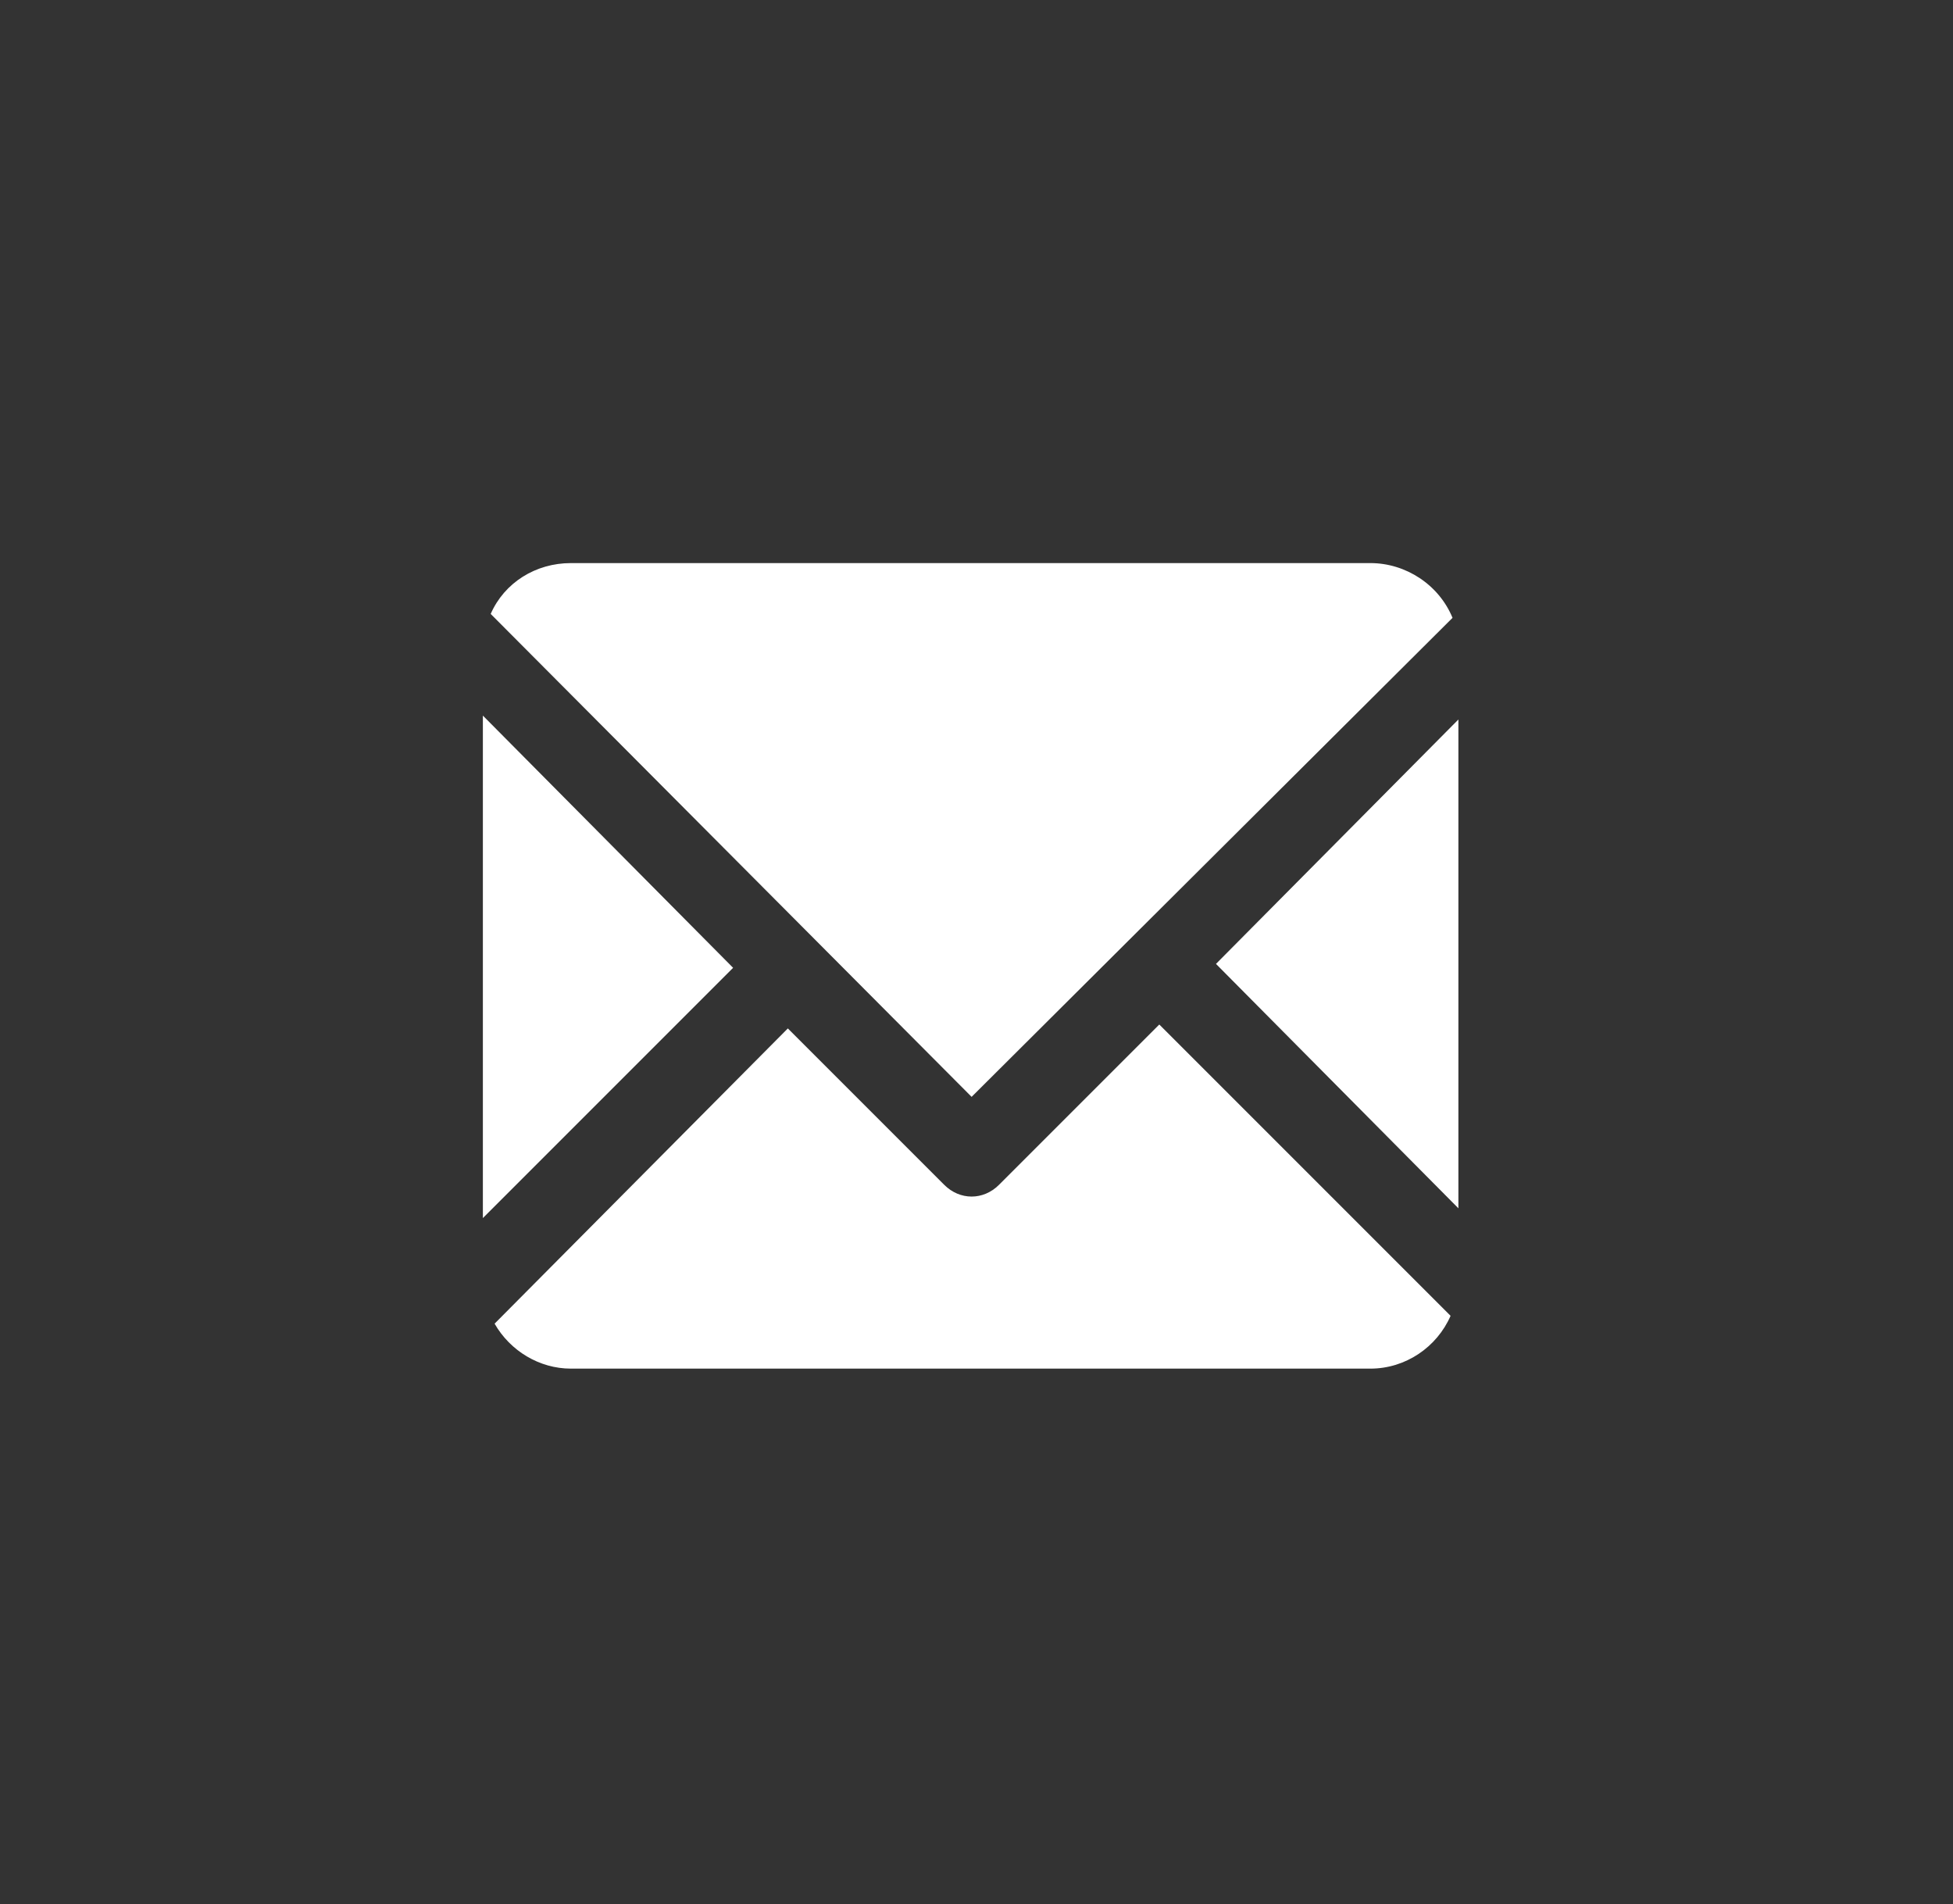
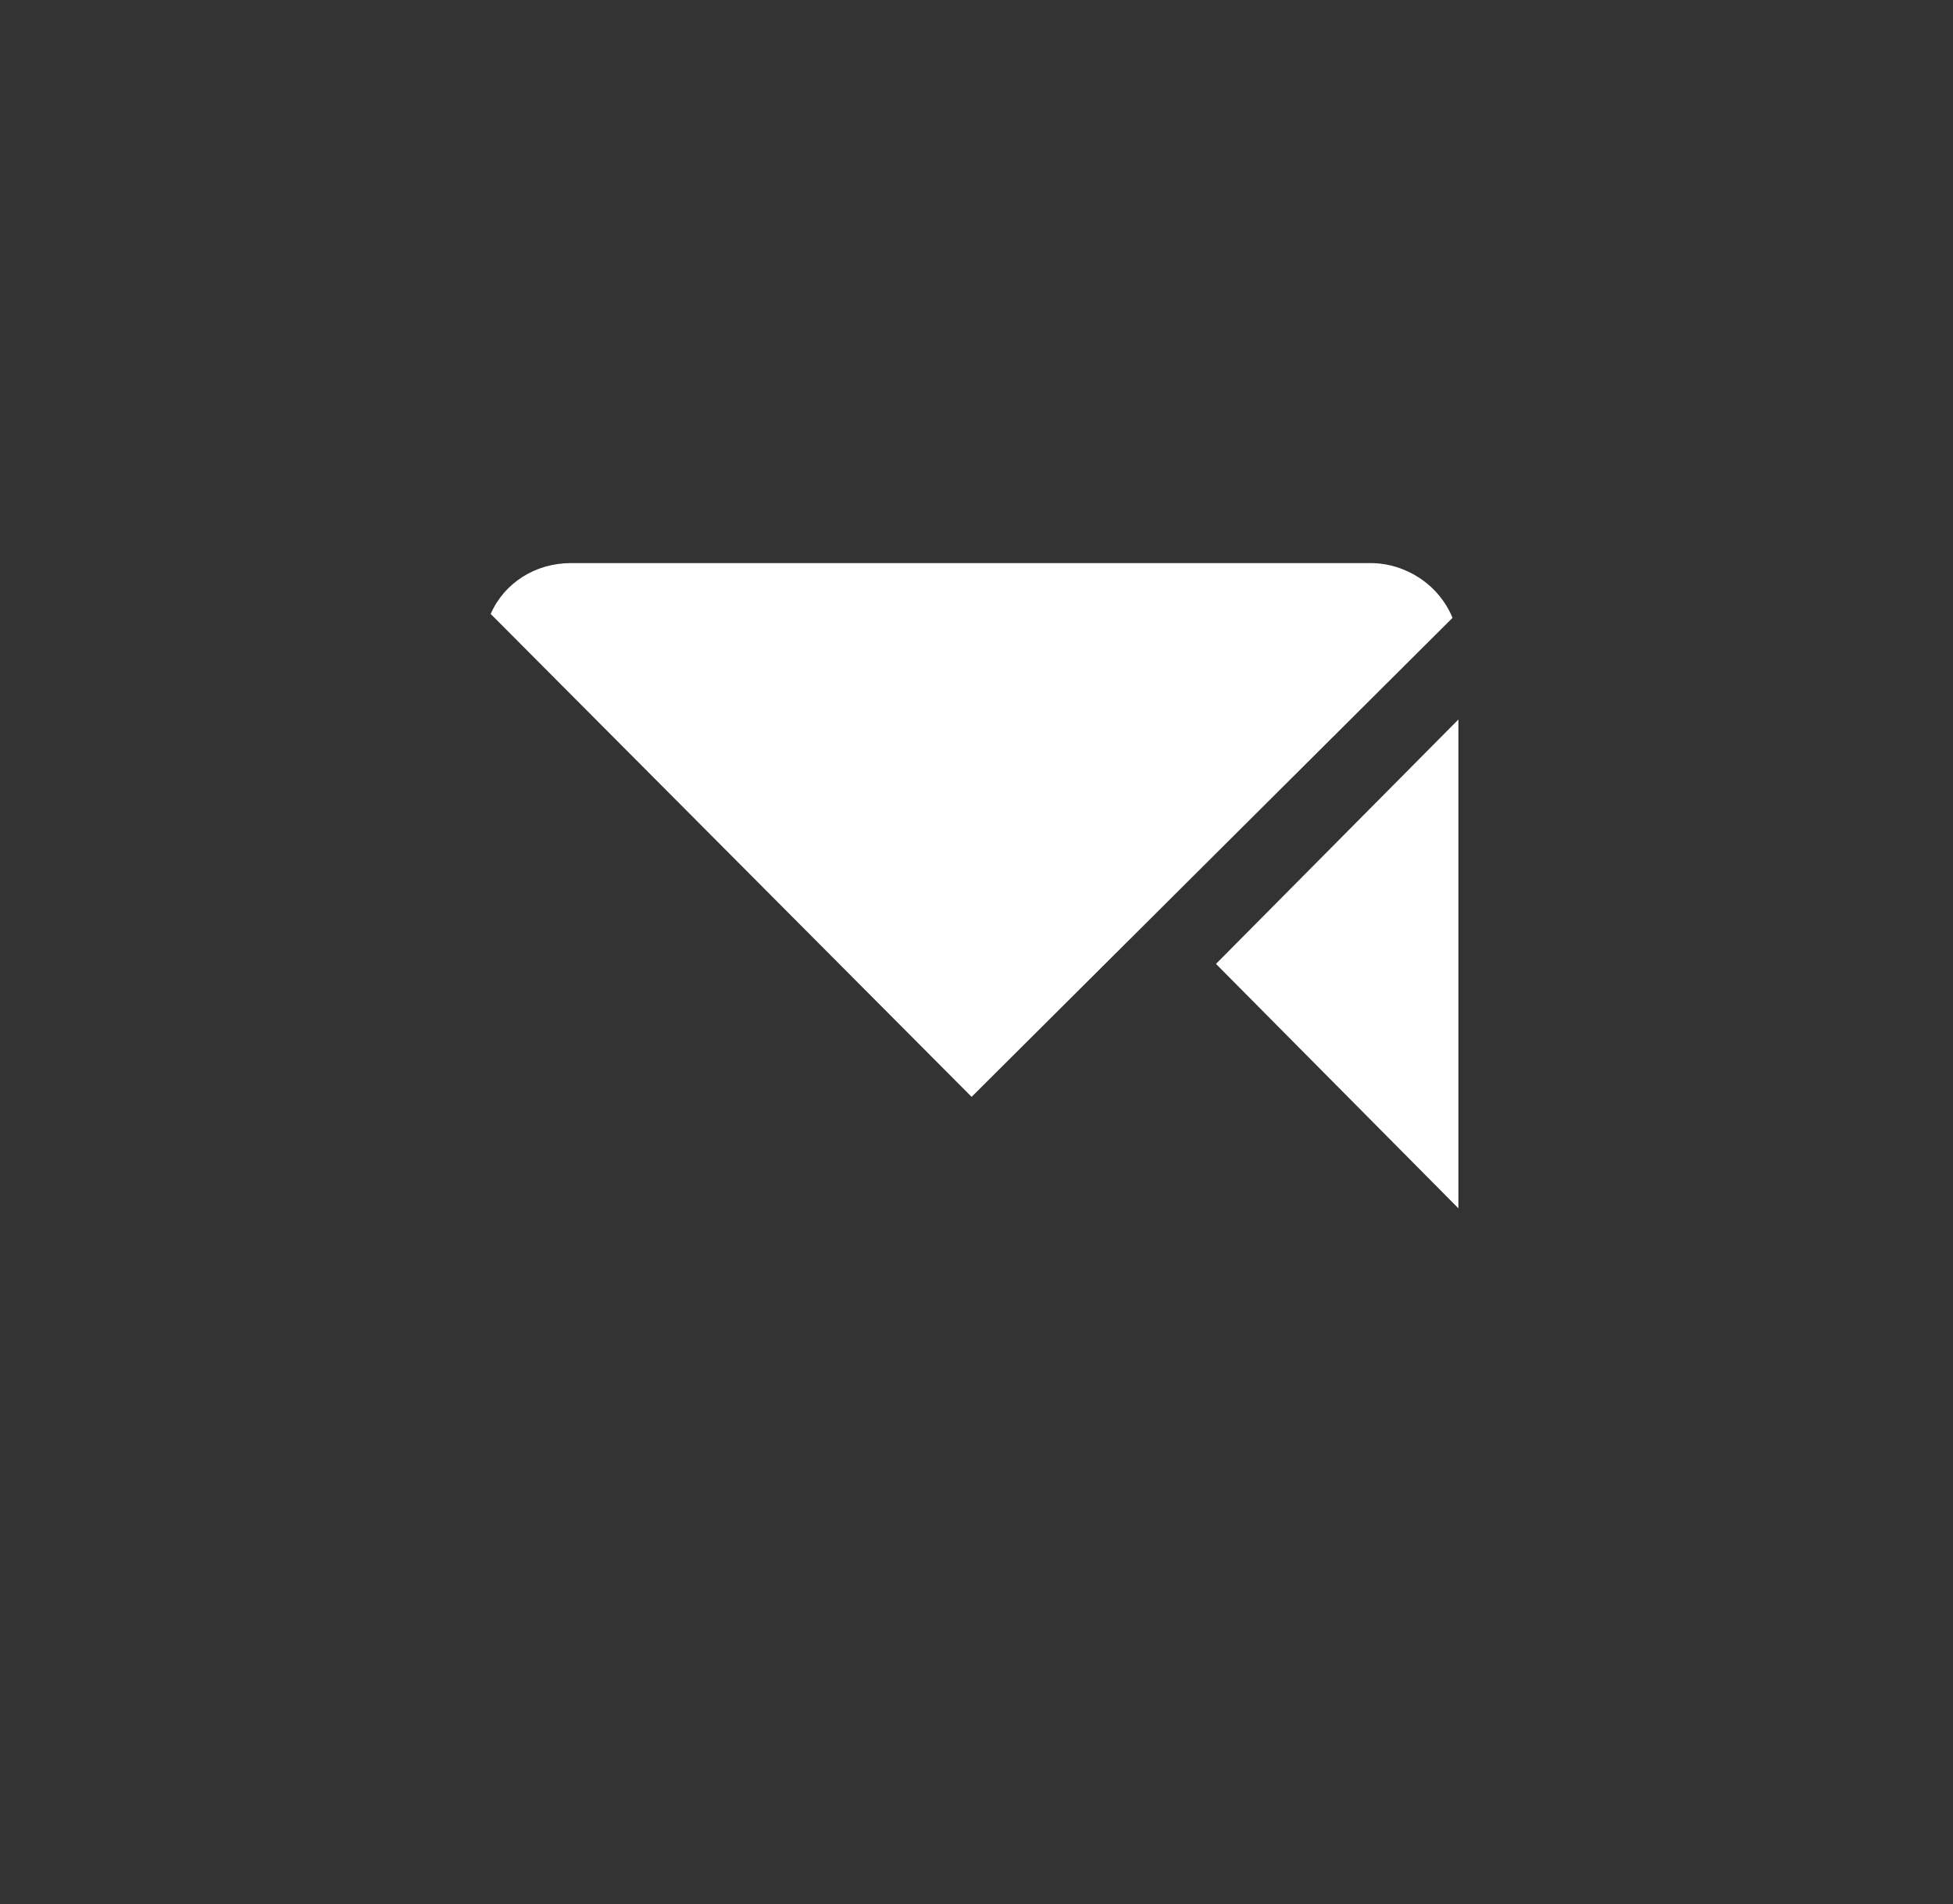
<svg xmlns="http://www.w3.org/2000/svg" version="1.1" id="Calque_1" x="0px" y="0px" viewBox="0 0 99.9 97.4" style="enable-background:new 0 0 99.9 97.4;" xml:space="preserve">
  <rect x="0" y="0" width="99.9" height="97.4" fill="#333333" stroke="none" />
  <style type="text/css">
	.st0{fill:#FFFFFF;}
</style>
  <title>PICTOS</title>
  <path class="st0" d="M74.3,31.6c-0.7-1.7-2.4-2.8-4.2-2.8H29.2c-1.8,0-3.4,1-4.1,2.6l24.6,24.7L74.3,31.6z" />
-   <polygon class="st0" points="24.7,36.6 24.7,62.3 37.5,49.5 " />
-   <path class="st0" d="M51.1,60.6c-0.8,0.8-2,0.8-2.8,0l-8-8L25.3,67.7c0.8,1.4,2.3,2.3,3.9,2.3h40.9c1.8,0,3.4-1.1,4.1-2.7L59.3,52.4  L51.1,60.6z" />
  <polygon class="st0" points="62.2,49.3 74.6,61.8 74.6,36.8 " />
</svg>